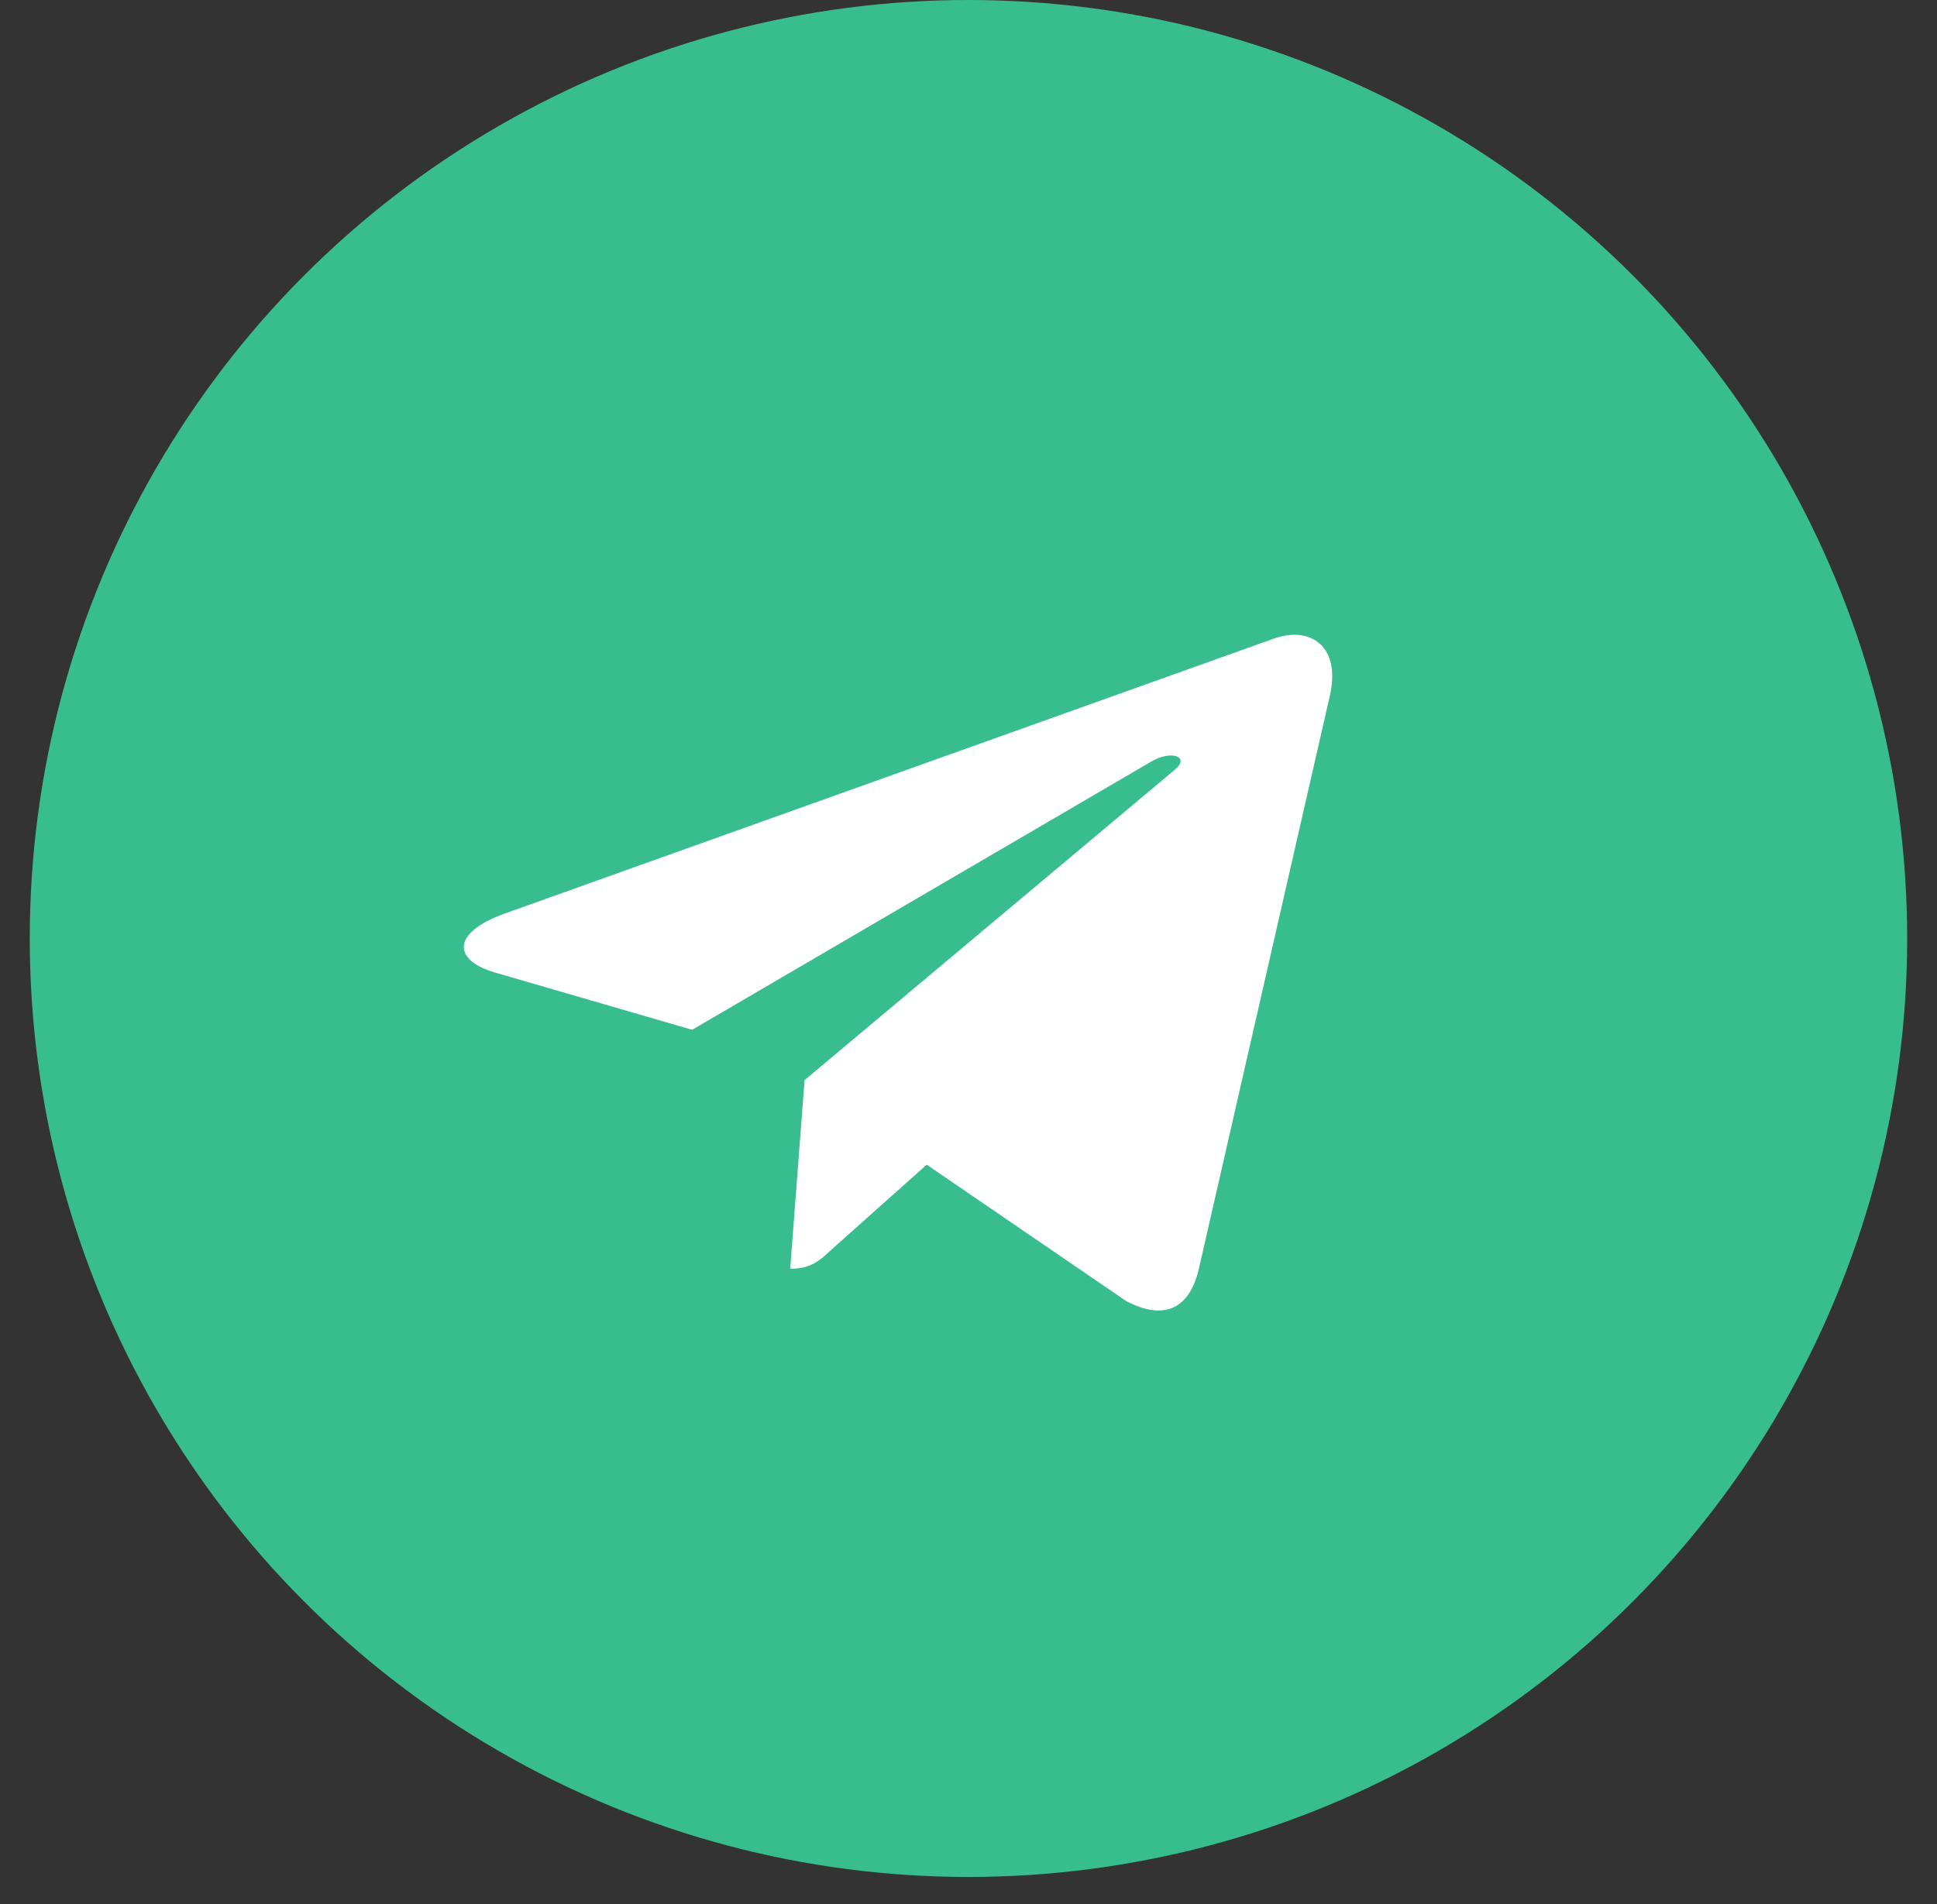
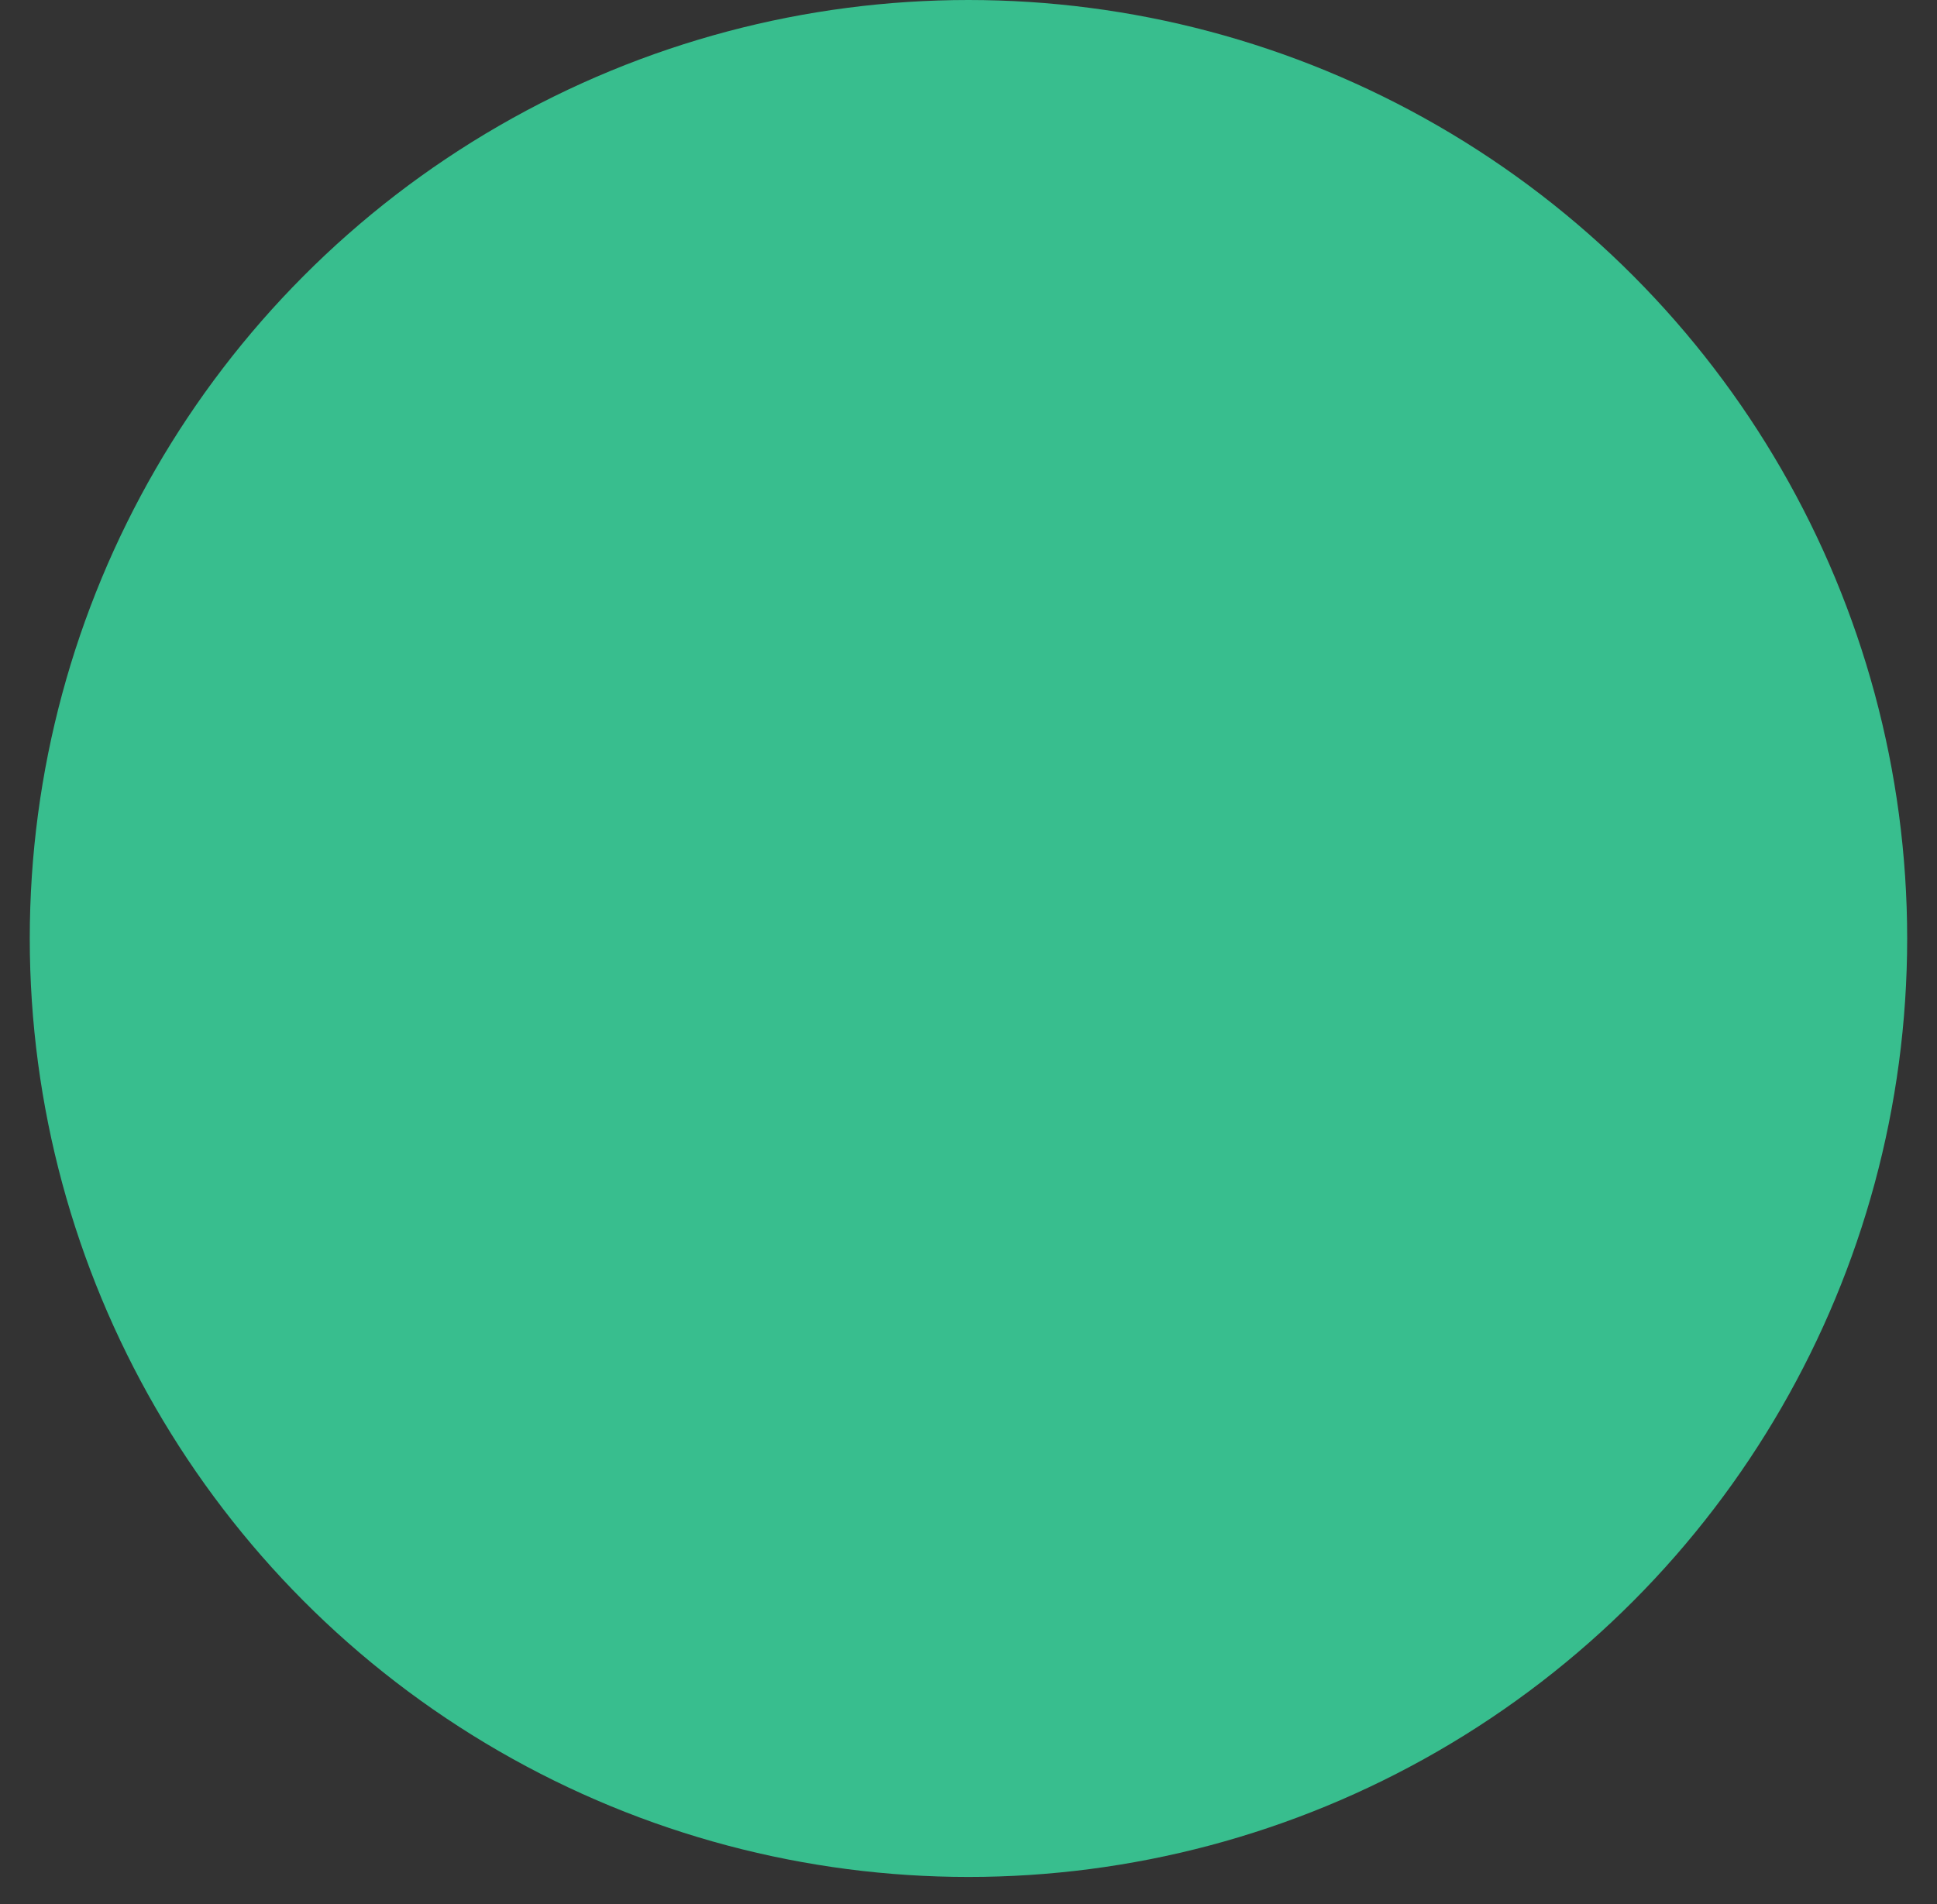
<svg xmlns="http://www.w3.org/2000/svg" width="60" height="59" viewBox="0 0 60 59" fill="none">
  <rect x="0" y="0" width="60" height="59" fill="#333333" stroke="none" />
  <circle cx="29.999" cy="29.077" r="29.077" fill="#38BE8E" />
-   <path d="M24.922 33.466L24.477 39.311C25.114 39.311 25.39 39.056 25.72 38.749L28.705 36.085L34.89 40.315C36.024 40.905 36.823 40.594 37.129 39.34L41.189 21.575L41.19 21.573C41.55 20.008 40.583 19.395 39.478 19.779L15.616 28.311C13.987 28.902 14.012 29.75 15.339 30.134L21.44 31.906L35.61 23.625C36.277 23.213 36.884 23.441 36.385 23.853L24.922 33.466Z" fill="white" />
</svg>